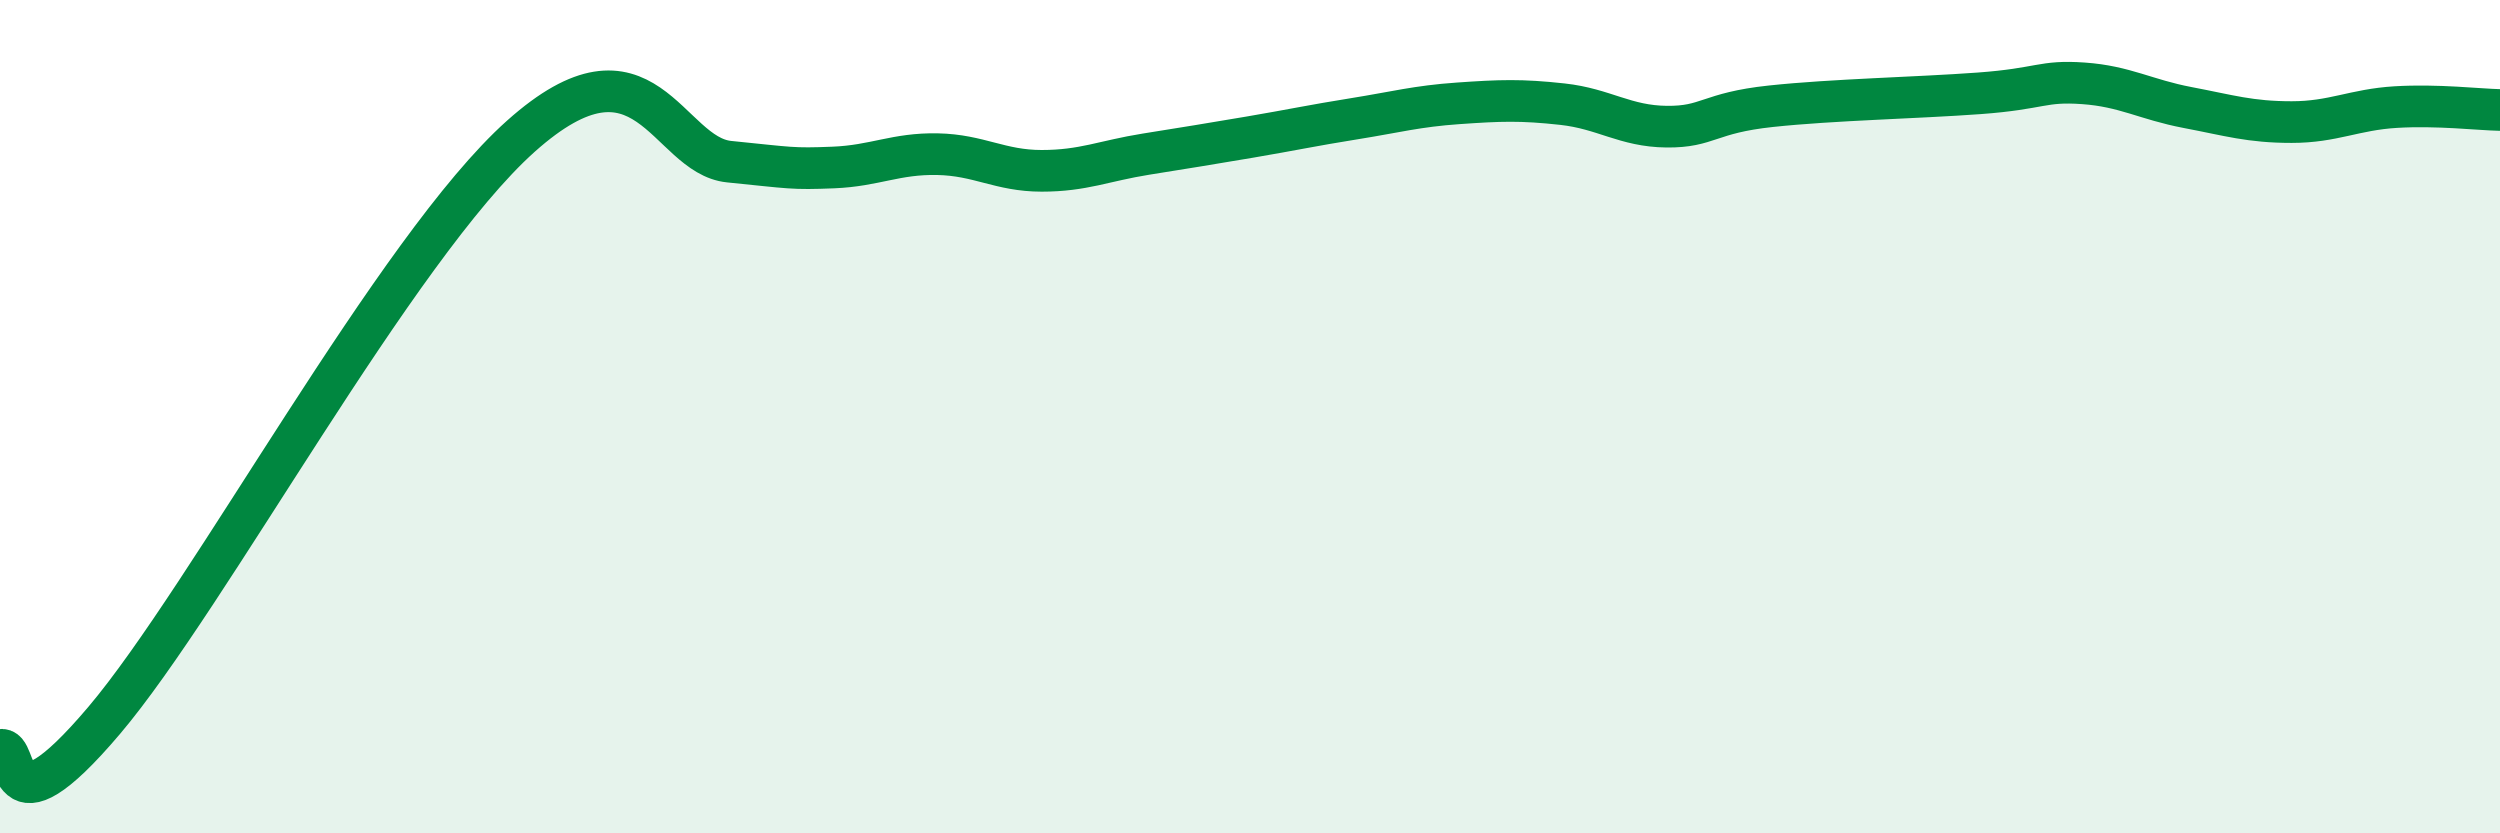
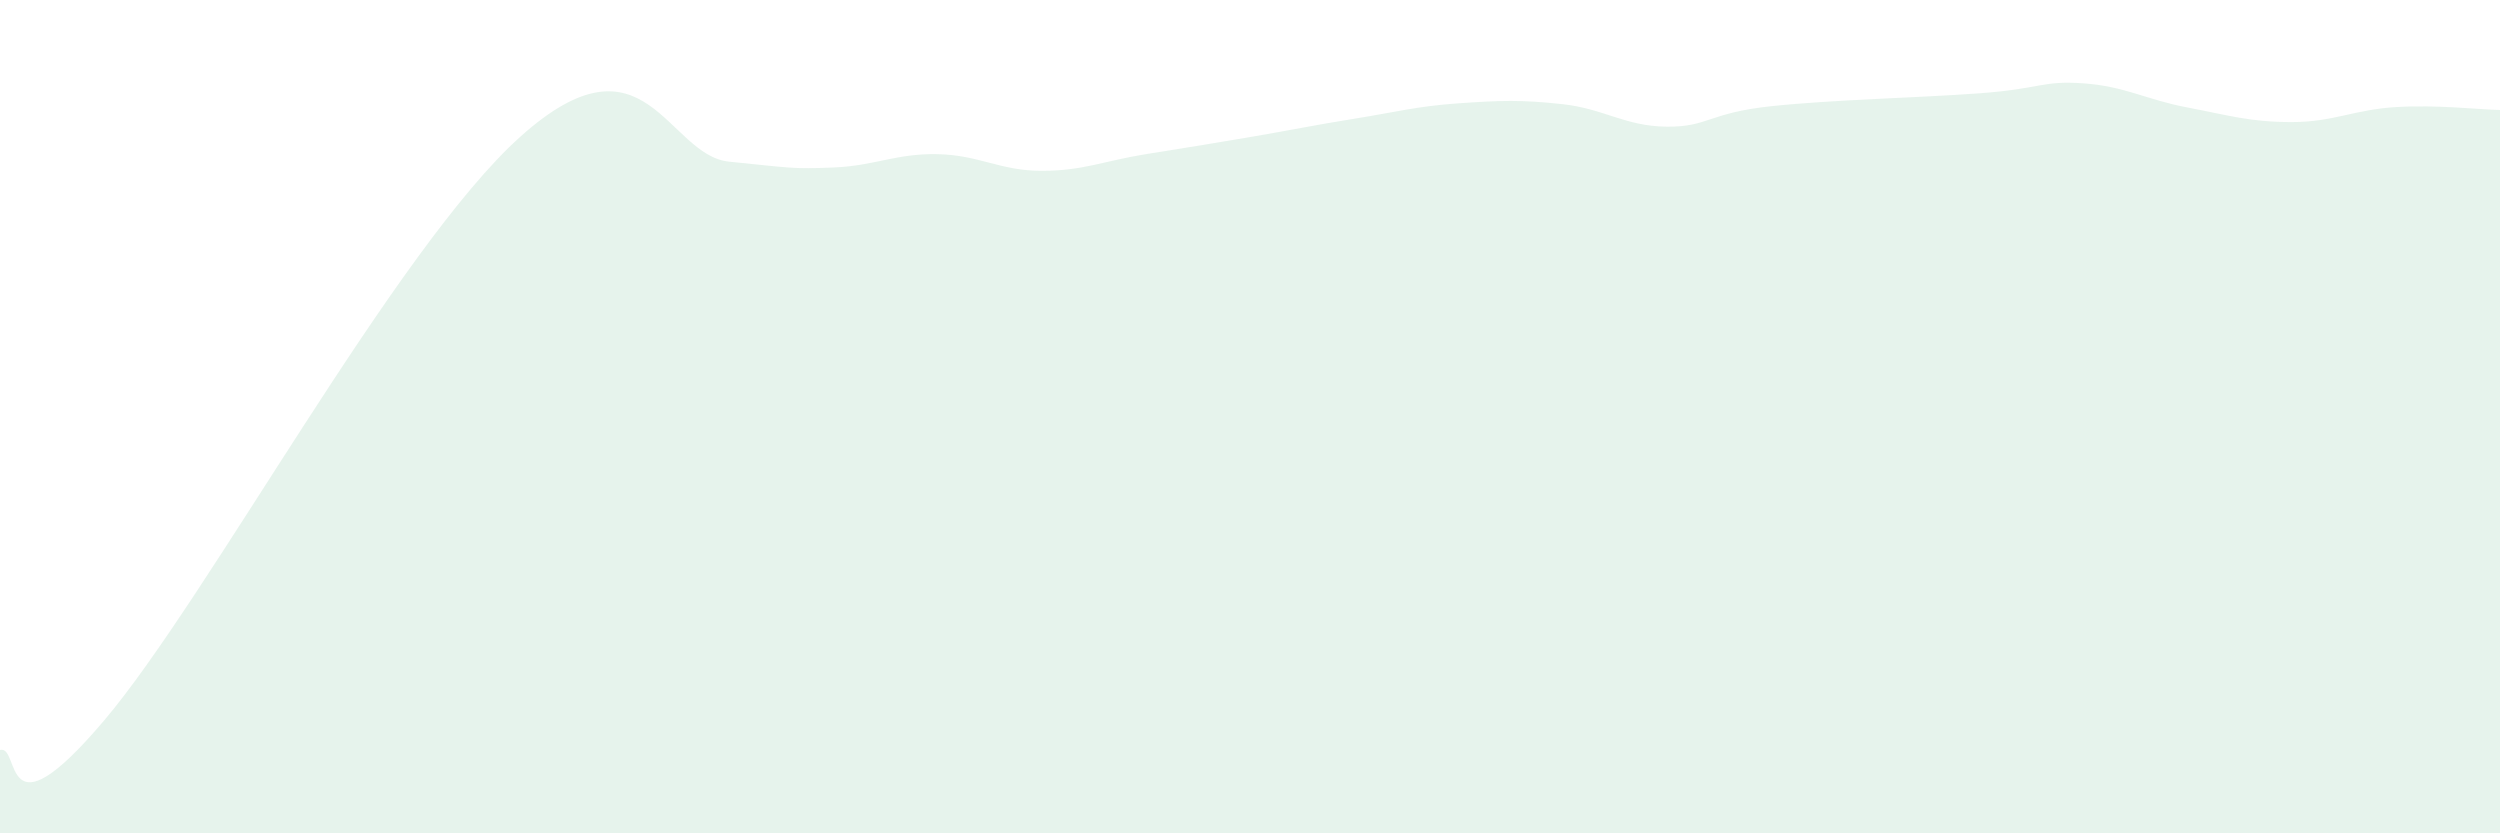
<svg xmlns="http://www.w3.org/2000/svg" width="60" height="20" viewBox="0 0 60 20">
  <path d="M 0,18 C 0.5,17.86 0,20.24 2.5,17.29 C 5,14.34 9.5,5.95 12.5,3.27 C 15.5,0.59 16,3.73 17.5,3.88 C 19,4.03 19,4.06 20,4.02 C 21,3.98 21.5,3.68 22.5,3.7 C 23.5,3.72 24,4.1 25,4.1 C 26,4.1 26.5,3.86 27.5,3.7 C 28.5,3.54 29,3.46 30,3.29 C 31,3.12 31.5,3.01 32.5,2.85 C 33.5,2.69 34,2.55 35,2.48 C 36,2.41 36.5,2.39 37.5,2.5 C 38.5,2.61 39,3.03 40,3.04 C 41,3.05 41,2.71 42.5,2.55 C 44,2.39 46,2.35 47.5,2.24 C 49,2.13 49,1.93 50,2 C 51,2.07 51.5,2.39 52.5,2.58 C 53.5,2.77 54,2.93 55,2.93 C 56,2.93 56.5,2.63 57.5,2.57 C 58.5,2.51 59.5,2.63 60,2.64L60 20L0 20Z" fill="#008740" opacity="0.1" stroke-linecap="round" stroke-linejoin="round" />
-   <path d="M 0,18 C 0.5,17.86 0,20.24 2.5,17.29 C 5,14.34 9.5,5.95 12.5,3.27 C 15.5,0.59 16,3.73 17.5,3.88 C 19,4.03 19,4.06 20,4.02 C 21,3.98 21.5,3.68 22.5,3.7 C 23.5,3.72 24,4.1 25,4.1 C 26,4.1 26.5,3.86 27.5,3.7 C 28.5,3.54 29,3.46 30,3.29 C 31,3.12 31.5,3.01 32.5,2.85 C 33.5,2.69 34,2.55 35,2.48 C 36,2.41 36.5,2.39 37.5,2.5 C 38.5,2.61 39,3.03 40,3.04 C 41,3.05 41,2.71 42.5,2.55 C 44,2.39 46,2.35 47.5,2.24 C 49,2.13 49,1.93 50,2 C 51,2.07 51.5,2.39 52.5,2.58 C 53.5,2.77 54,2.93 55,2.93 C 56,2.93 56.5,2.63 57.5,2.57 C 58.5,2.51 59.5,2.63 60,2.64" stroke="#008740" stroke-width="1" fill="none" stroke-linecap="round" stroke-linejoin="round" />
</svg>